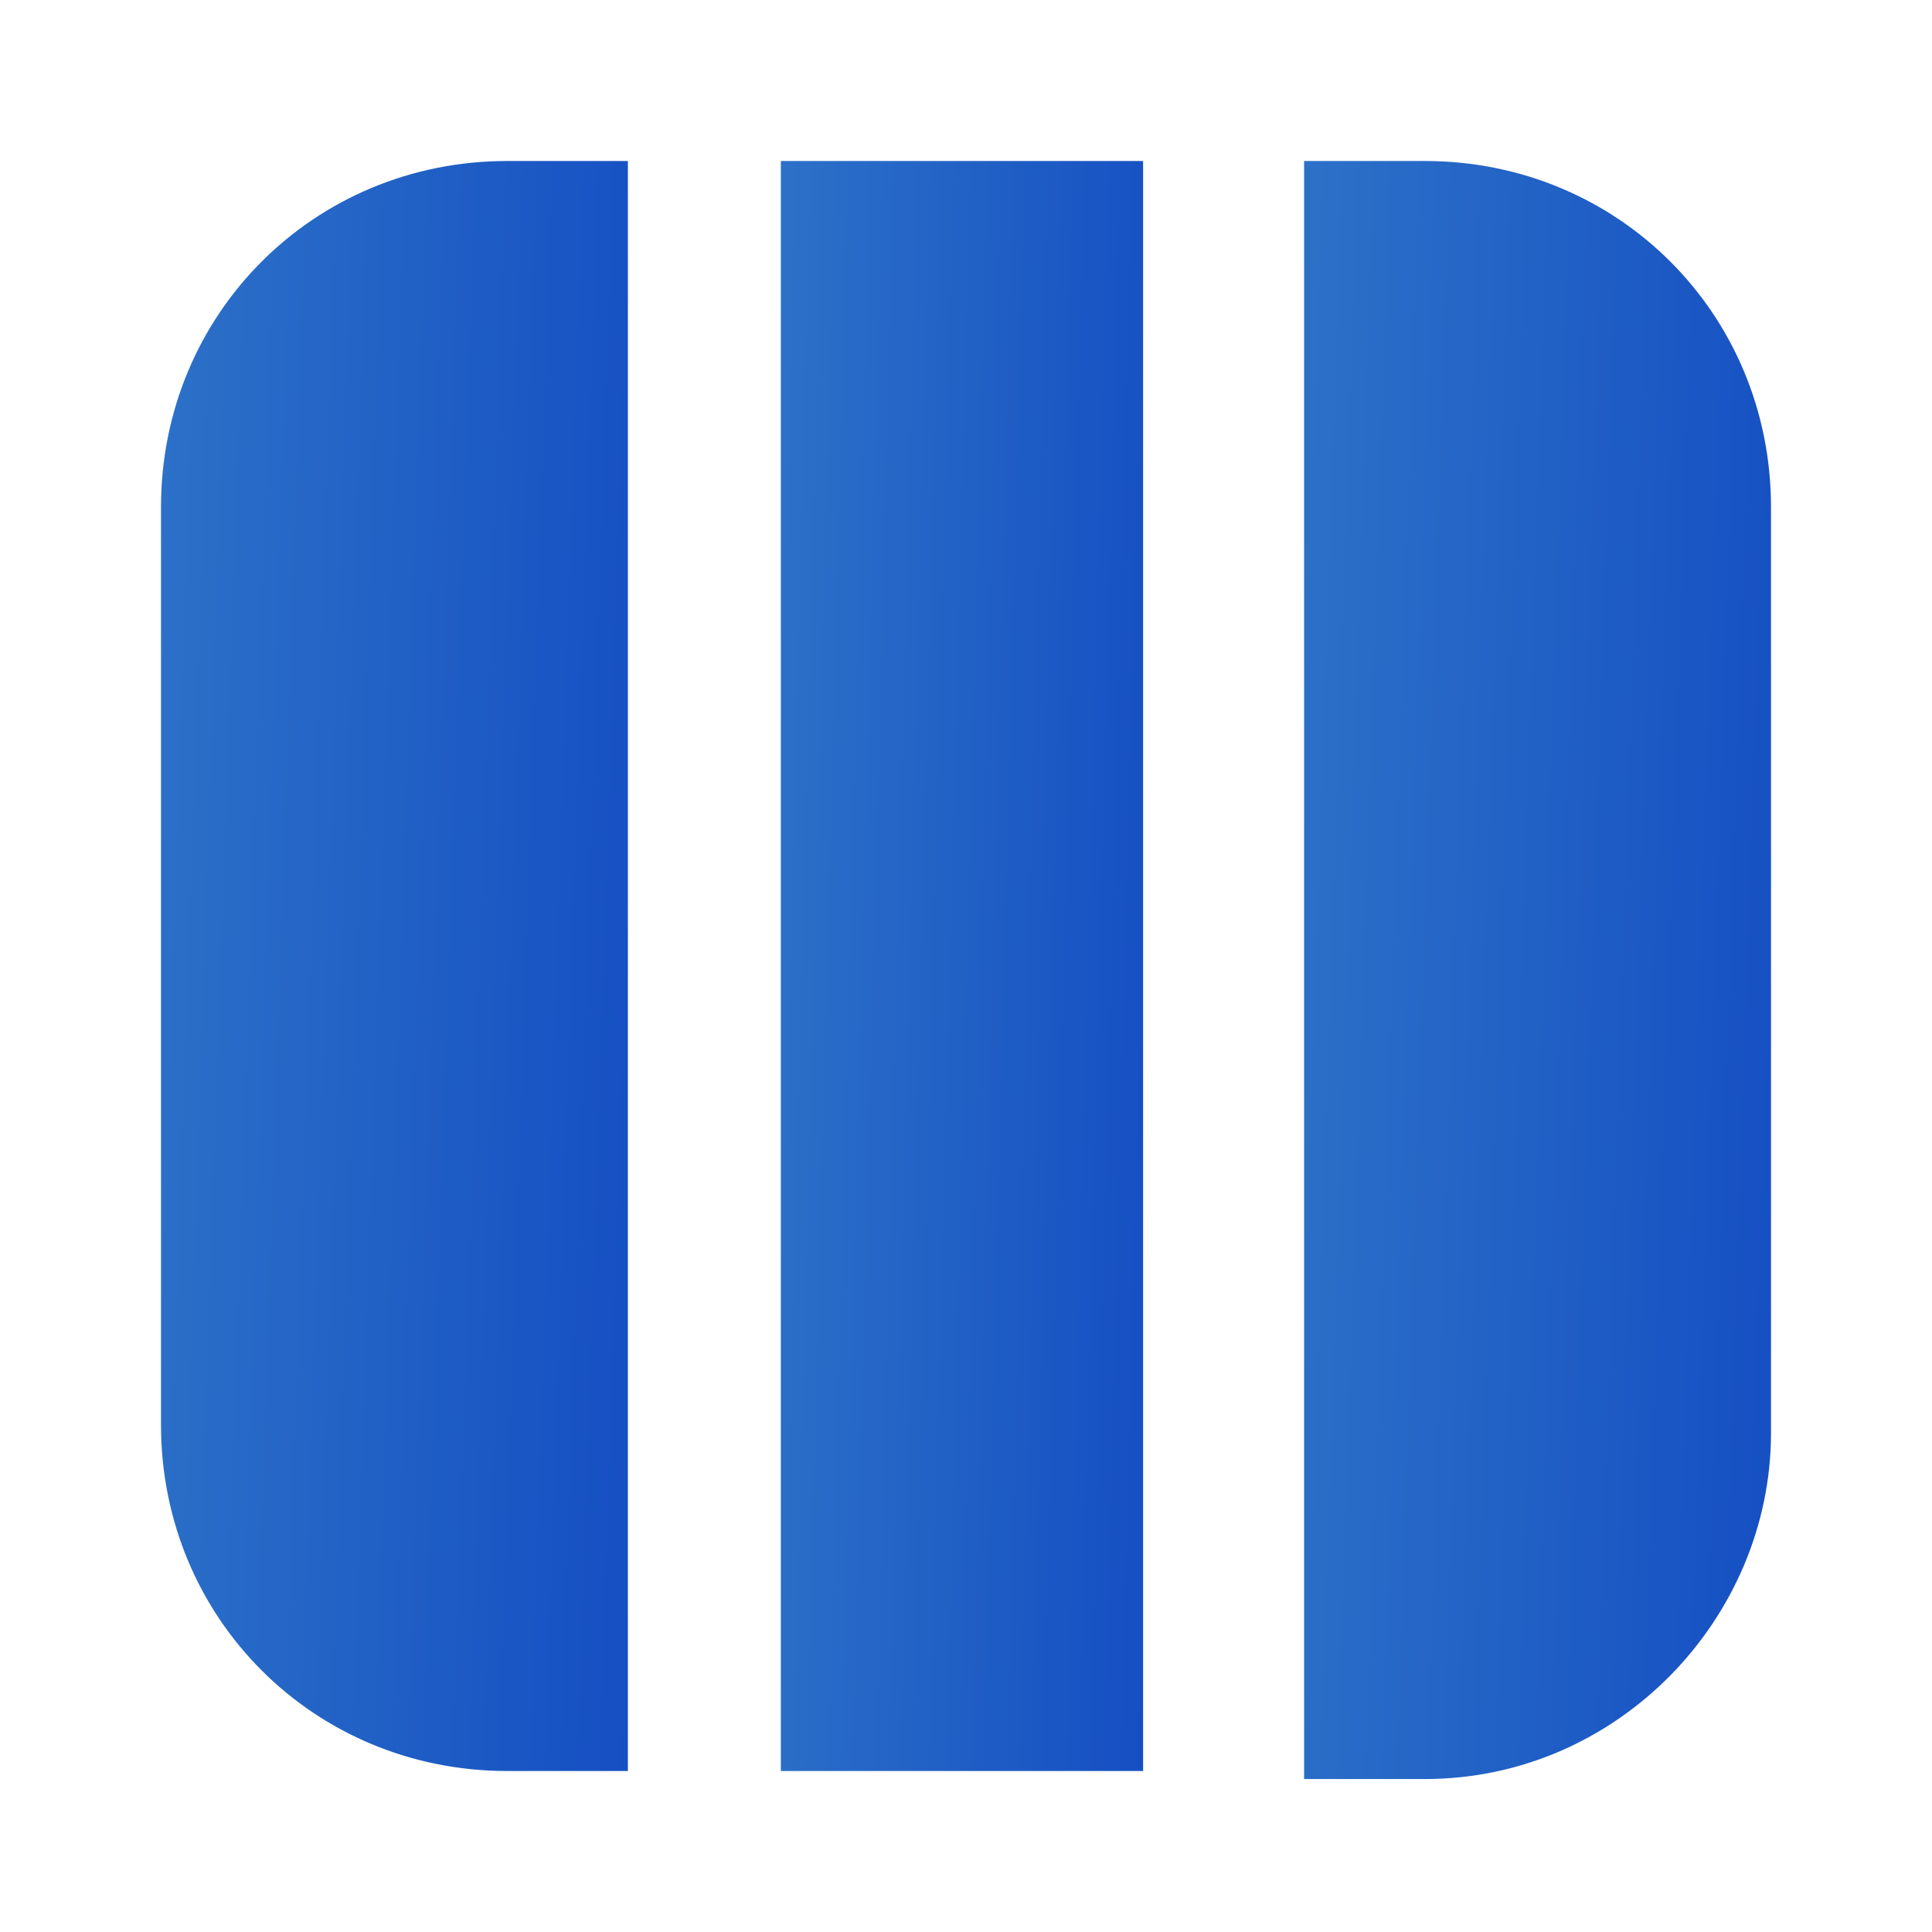
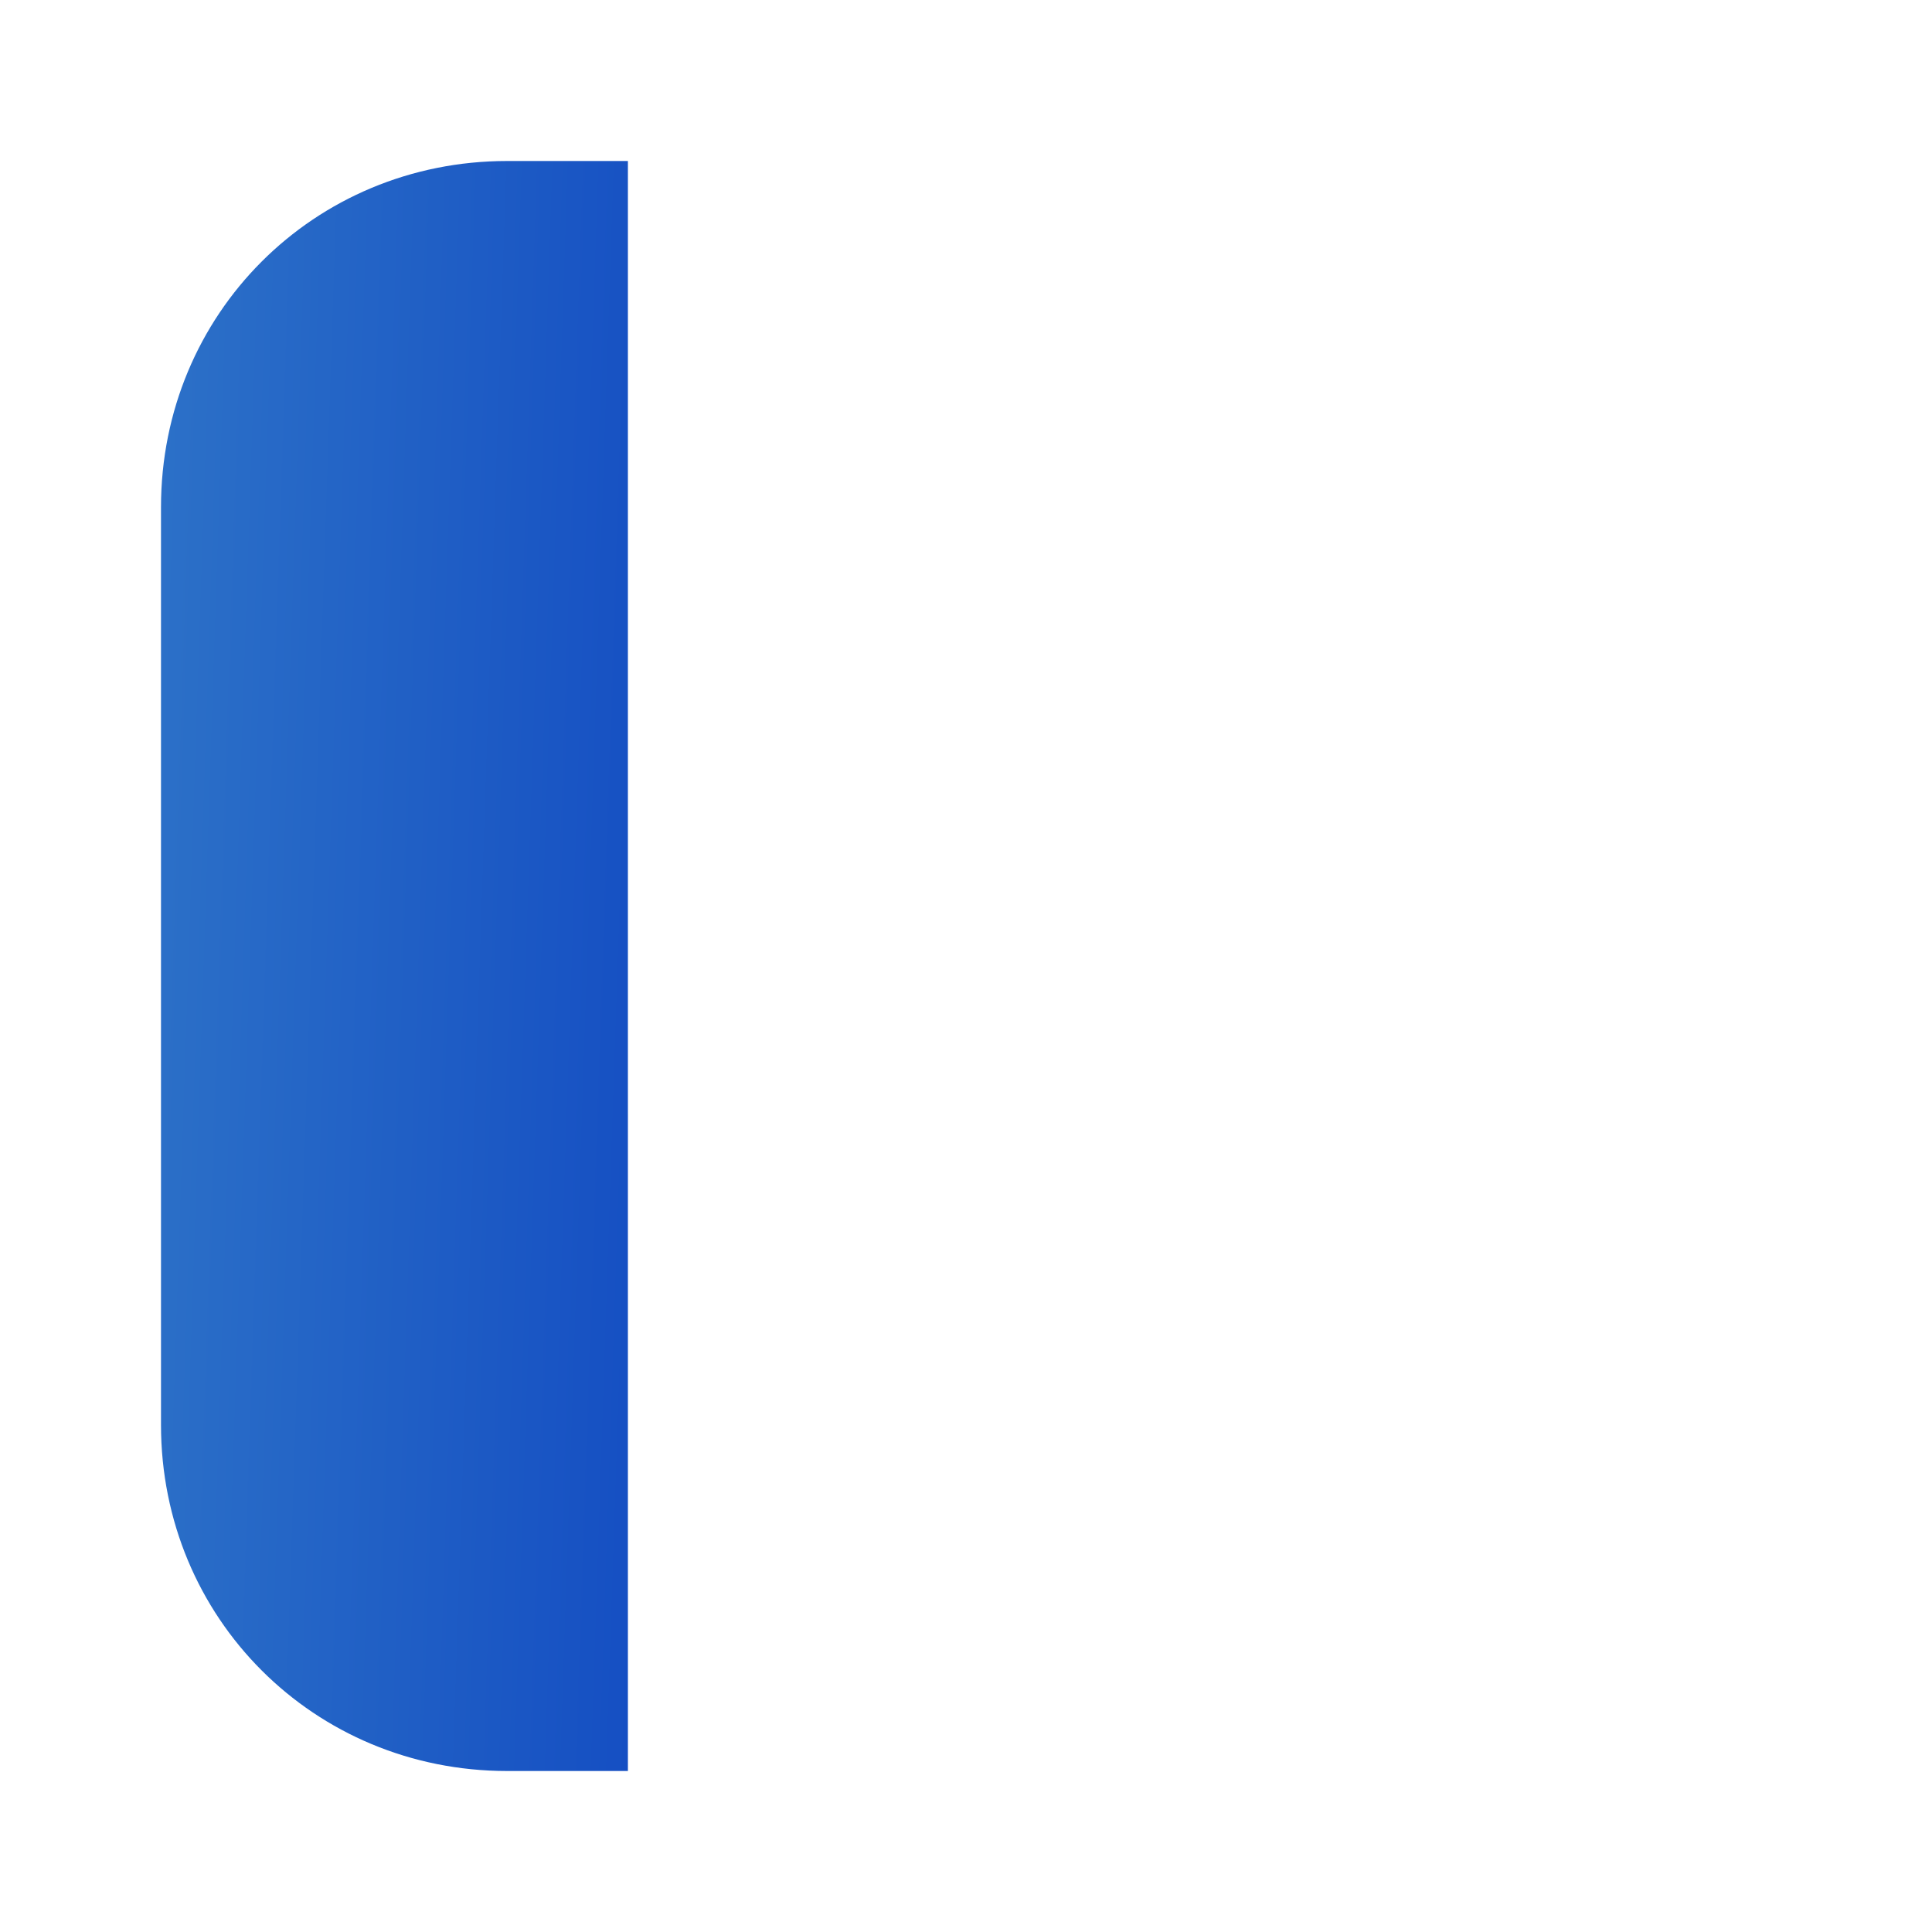
<svg xmlns="http://www.w3.org/2000/svg" width="60" height="60" viewBox="0 0 60 60" fill="none">
  <path d="M15.75 5H19.5V55H15.75C9.75 55 5 50.25 5 44.25V15.75C5 9.75 9.75 5 15.75 5Z" fill="url(#paint0_linear_13889_6495)" />
-   <path d="M35.5 5H24.25V55H35.5V5Z" fill="url(#paint1_linear_13889_6495)" />
-   <path d="M55 15.75V44.5C55 50.25 50.25 55.25 44.25 55.25H40.5V5H44.25C50.25 5 55 9.75 55 15.75Z" fill="url(#paint2_linear_13889_6495)" />
  <defs>
    <linearGradient id="paint0_linear_13889_6495" x1="4.617" y1="2.646" x2="26.972" y2="3.393" gradientUnits="userSpaceOnUse">
      <stop stop-color="#2D72C8" />
      <stop offset="1" stop-color="#0D43C1" />
    </linearGradient>
    <linearGradient id="paint1_linear_13889_6495" x1="23.953" y1="2.646" x2="41.305" y2="3.096" gradientUnits="userSpaceOnUse">
      <stop stop-color="#2D72C8" />
      <stop offset="1" stop-color="#0D43C1" />
    </linearGradient>
    <linearGradient id="paint2_linear_13889_6495" x1="40.117" y1="2.634" x2="62.472" y2="3.377" gradientUnits="userSpaceOnUse">
      <stop stop-color="#2D72C8" />
      <stop offset="1" stop-color="#0D43C1" />
    </linearGradient>
  </defs>
</svg>